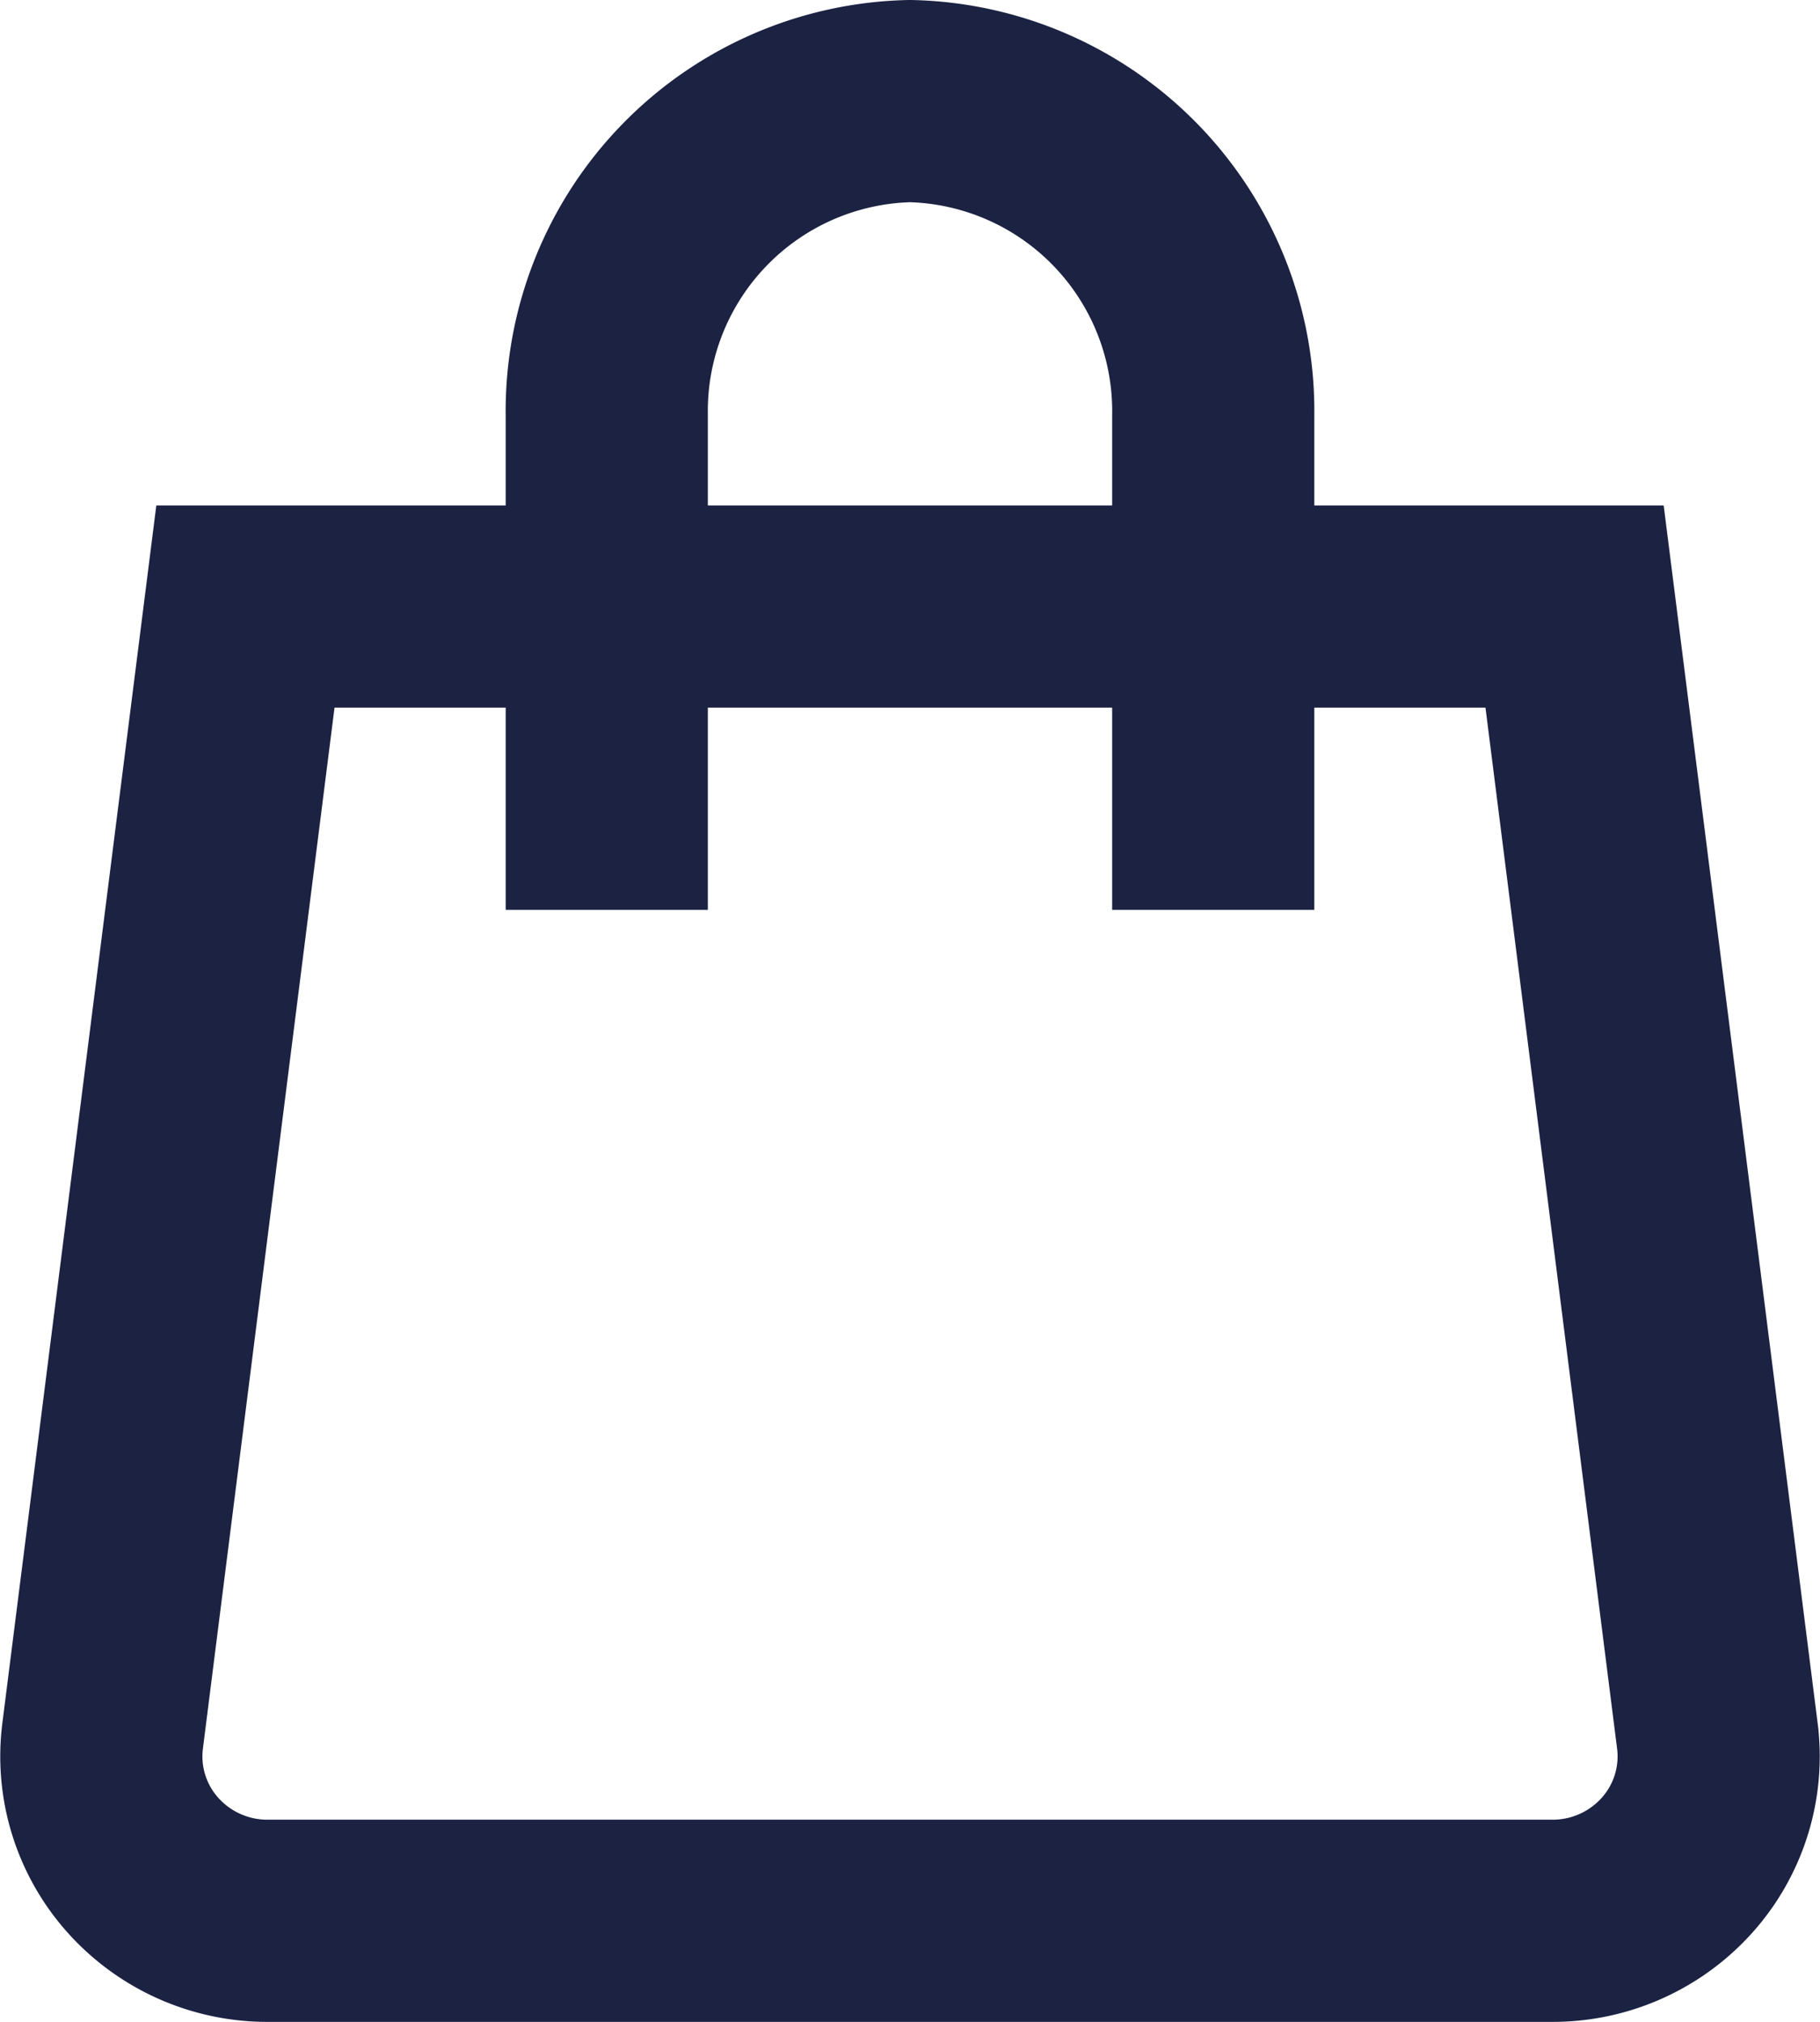
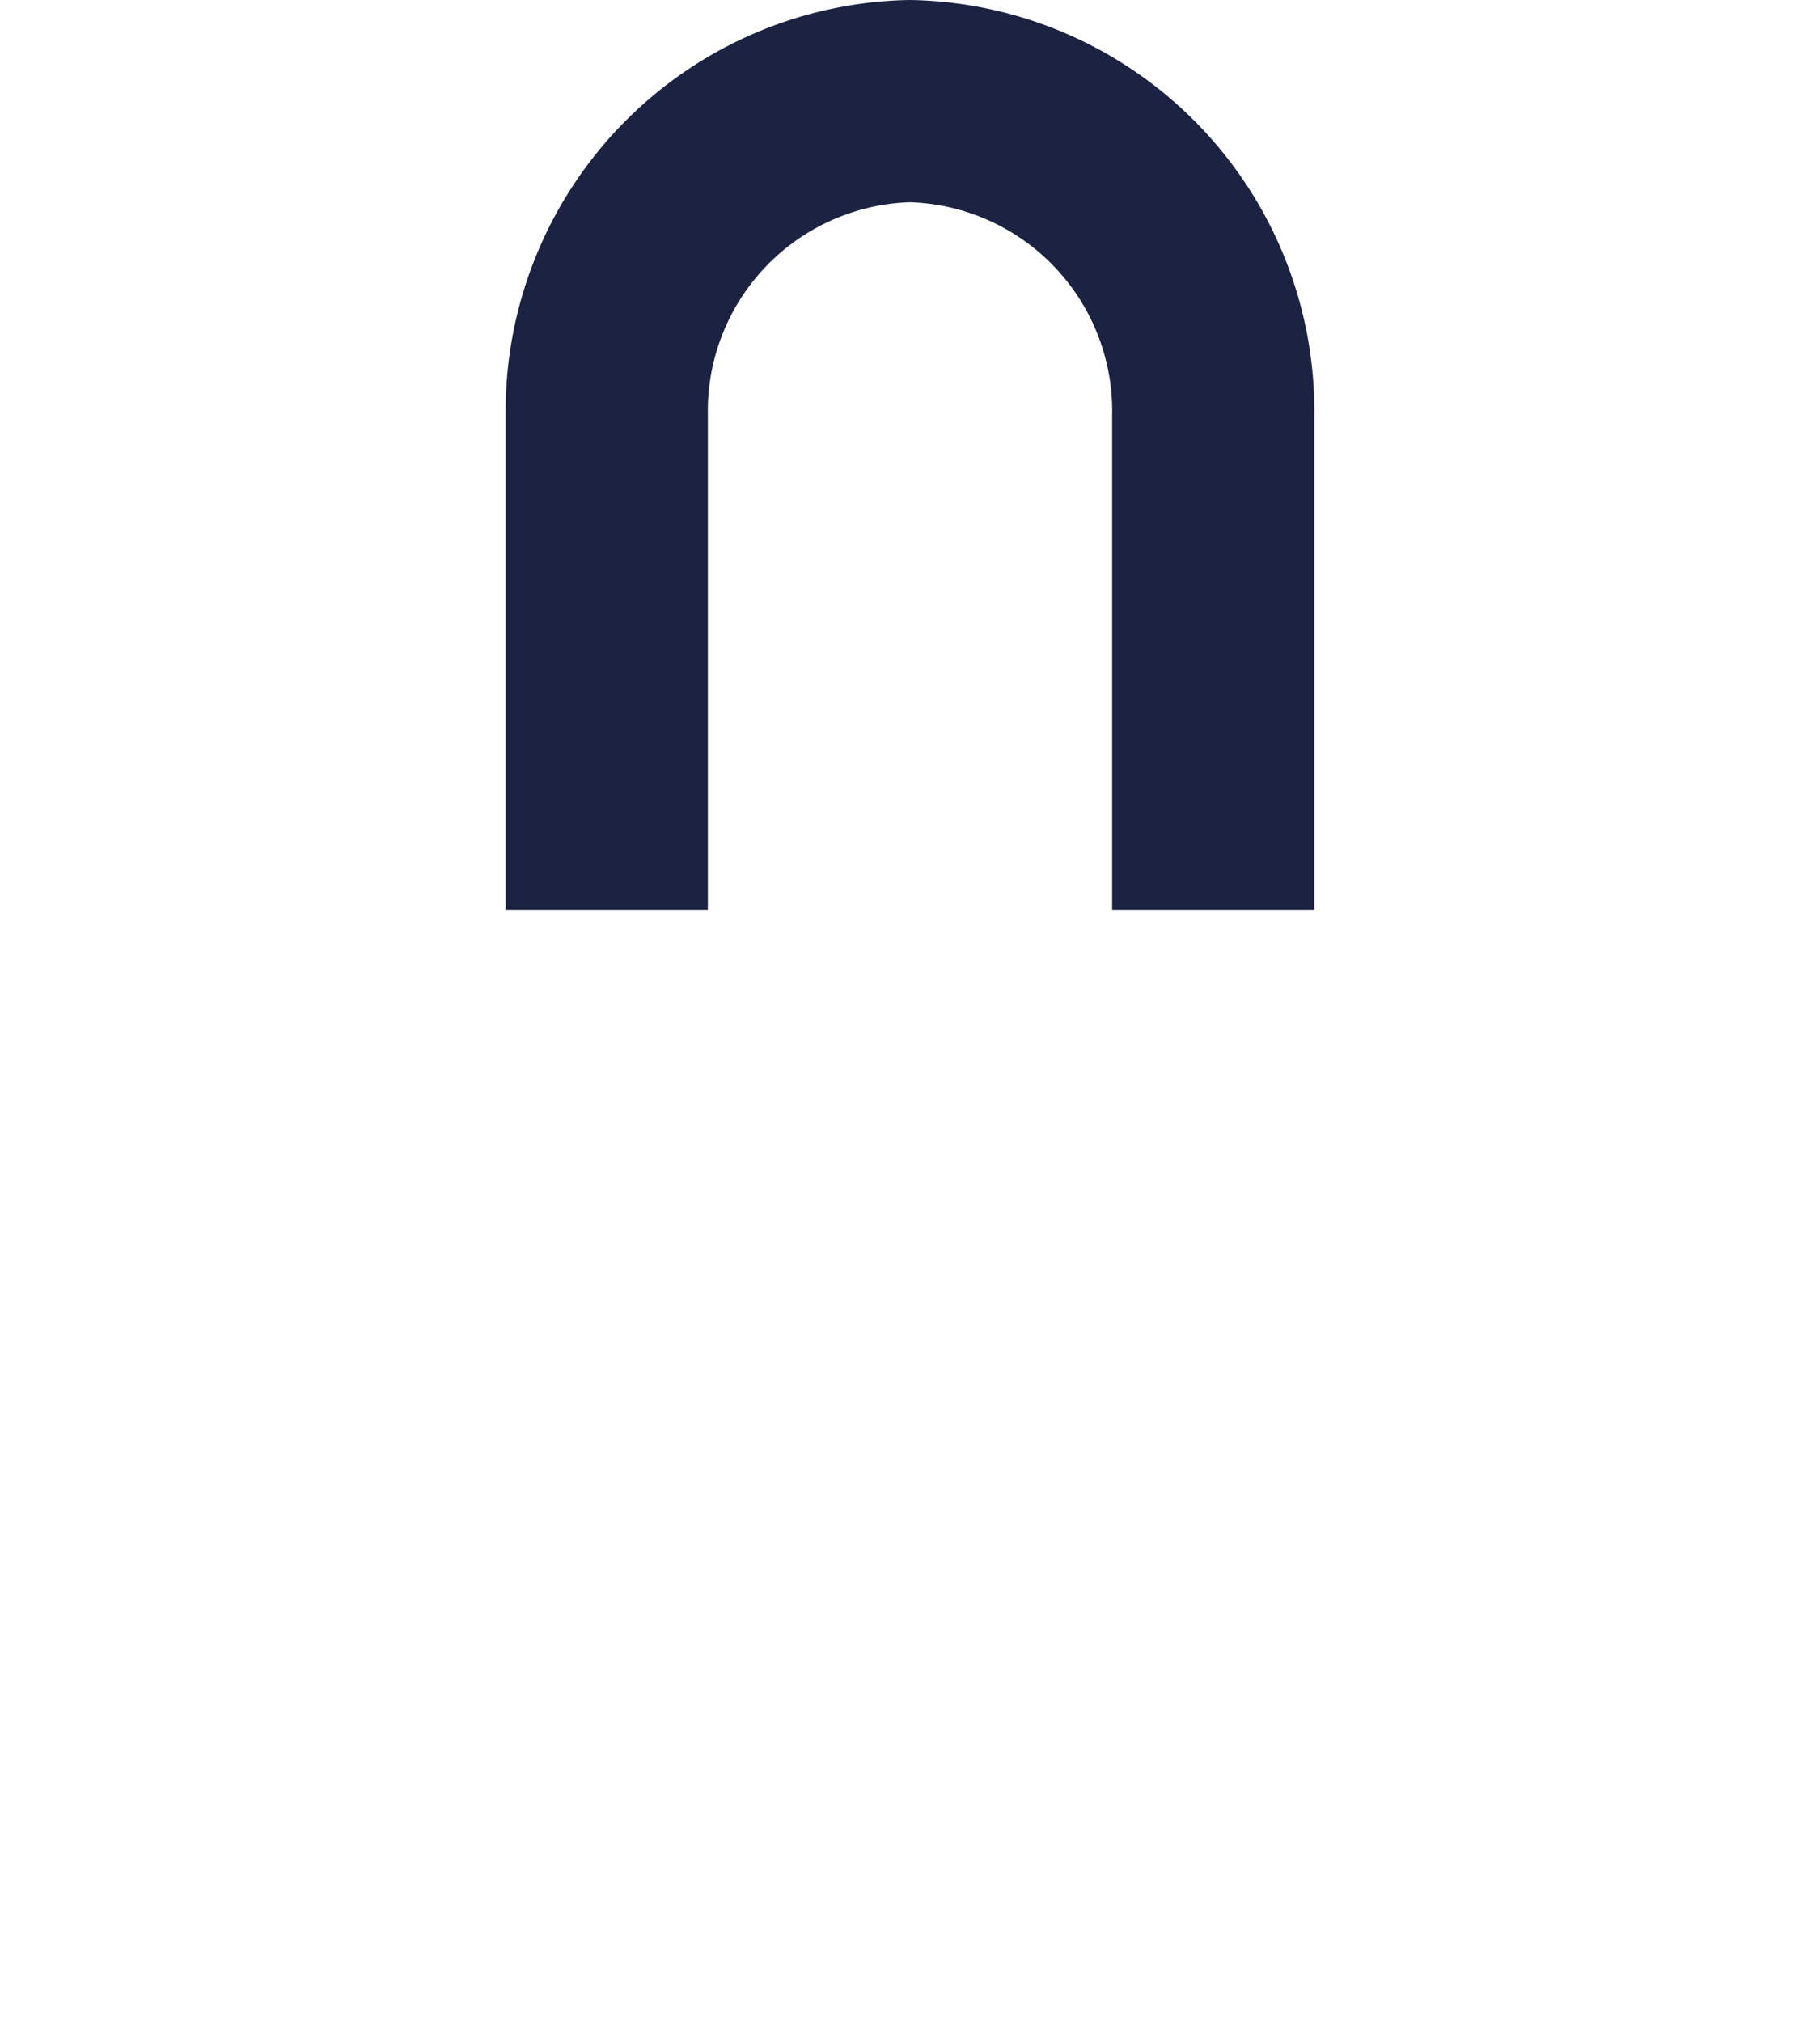
<svg xmlns="http://www.w3.org/2000/svg" width="18.006" height="20" viewBox="0 0 18.006 20">
  <g id="shopping-bag" transform="translate(1.003 1)">
-     <path id="Path" d="M14.356,13H1.644a1.652,1.652,0,0,1-1.232-.549,1.613,1.613,0,0,1-.4-1.277L1.425,0H14.575l1.413,11.174a1.613,1.613,0,0,1-.4,1.277A1.652,1.652,0,0,1,14.356,13Z" transform="translate(0 5)" fill="none" stroke="#1b2242" stroke-linecap="square" stroke-miterlimit="10" stroke-width="2" />
    <path id="Path-2" data-name="Path" d="M0,7V3.111A3.067,3.067,0,0,1,3,0H3A3.067,3.067,0,0,1,6,3.111V7" transform="translate(5)" fill="none" stroke="#1b2242" stroke-linecap="square" stroke-miterlimit="10" stroke-width="2" />
  </g>
</svg>